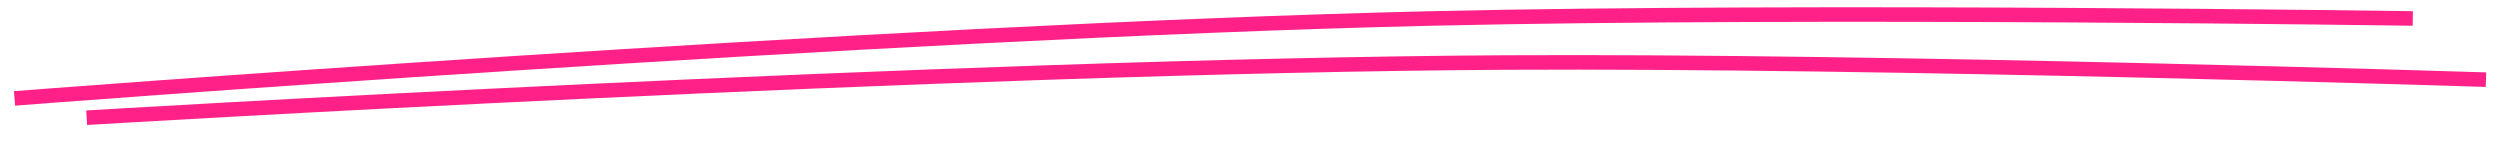
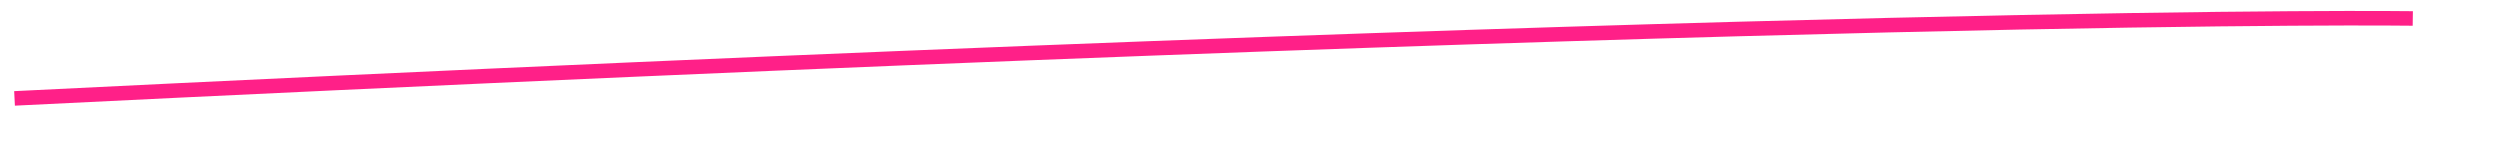
<svg xmlns="http://www.w3.org/2000/svg" width="172" height="11" viewBox="0 0 172 11" fill="none">
-   <path d="M1 6.77C1 6.77 60.373 2.148 98.5 1.27C124.853 0.663 166 1.27 166 1.27" stroke="#FF2088" />
-   <path d="M5.963 8.099C5.963 8.099 65.408 4.514 103.544 4.302C129.904 4.155 171.034 5.48 171.034 5.48" stroke="#FF2088" />
+   <path d="M1 6.77C124.853 0.663 166 1.27 166 1.27" stroke="#FF2088" />
</svg>